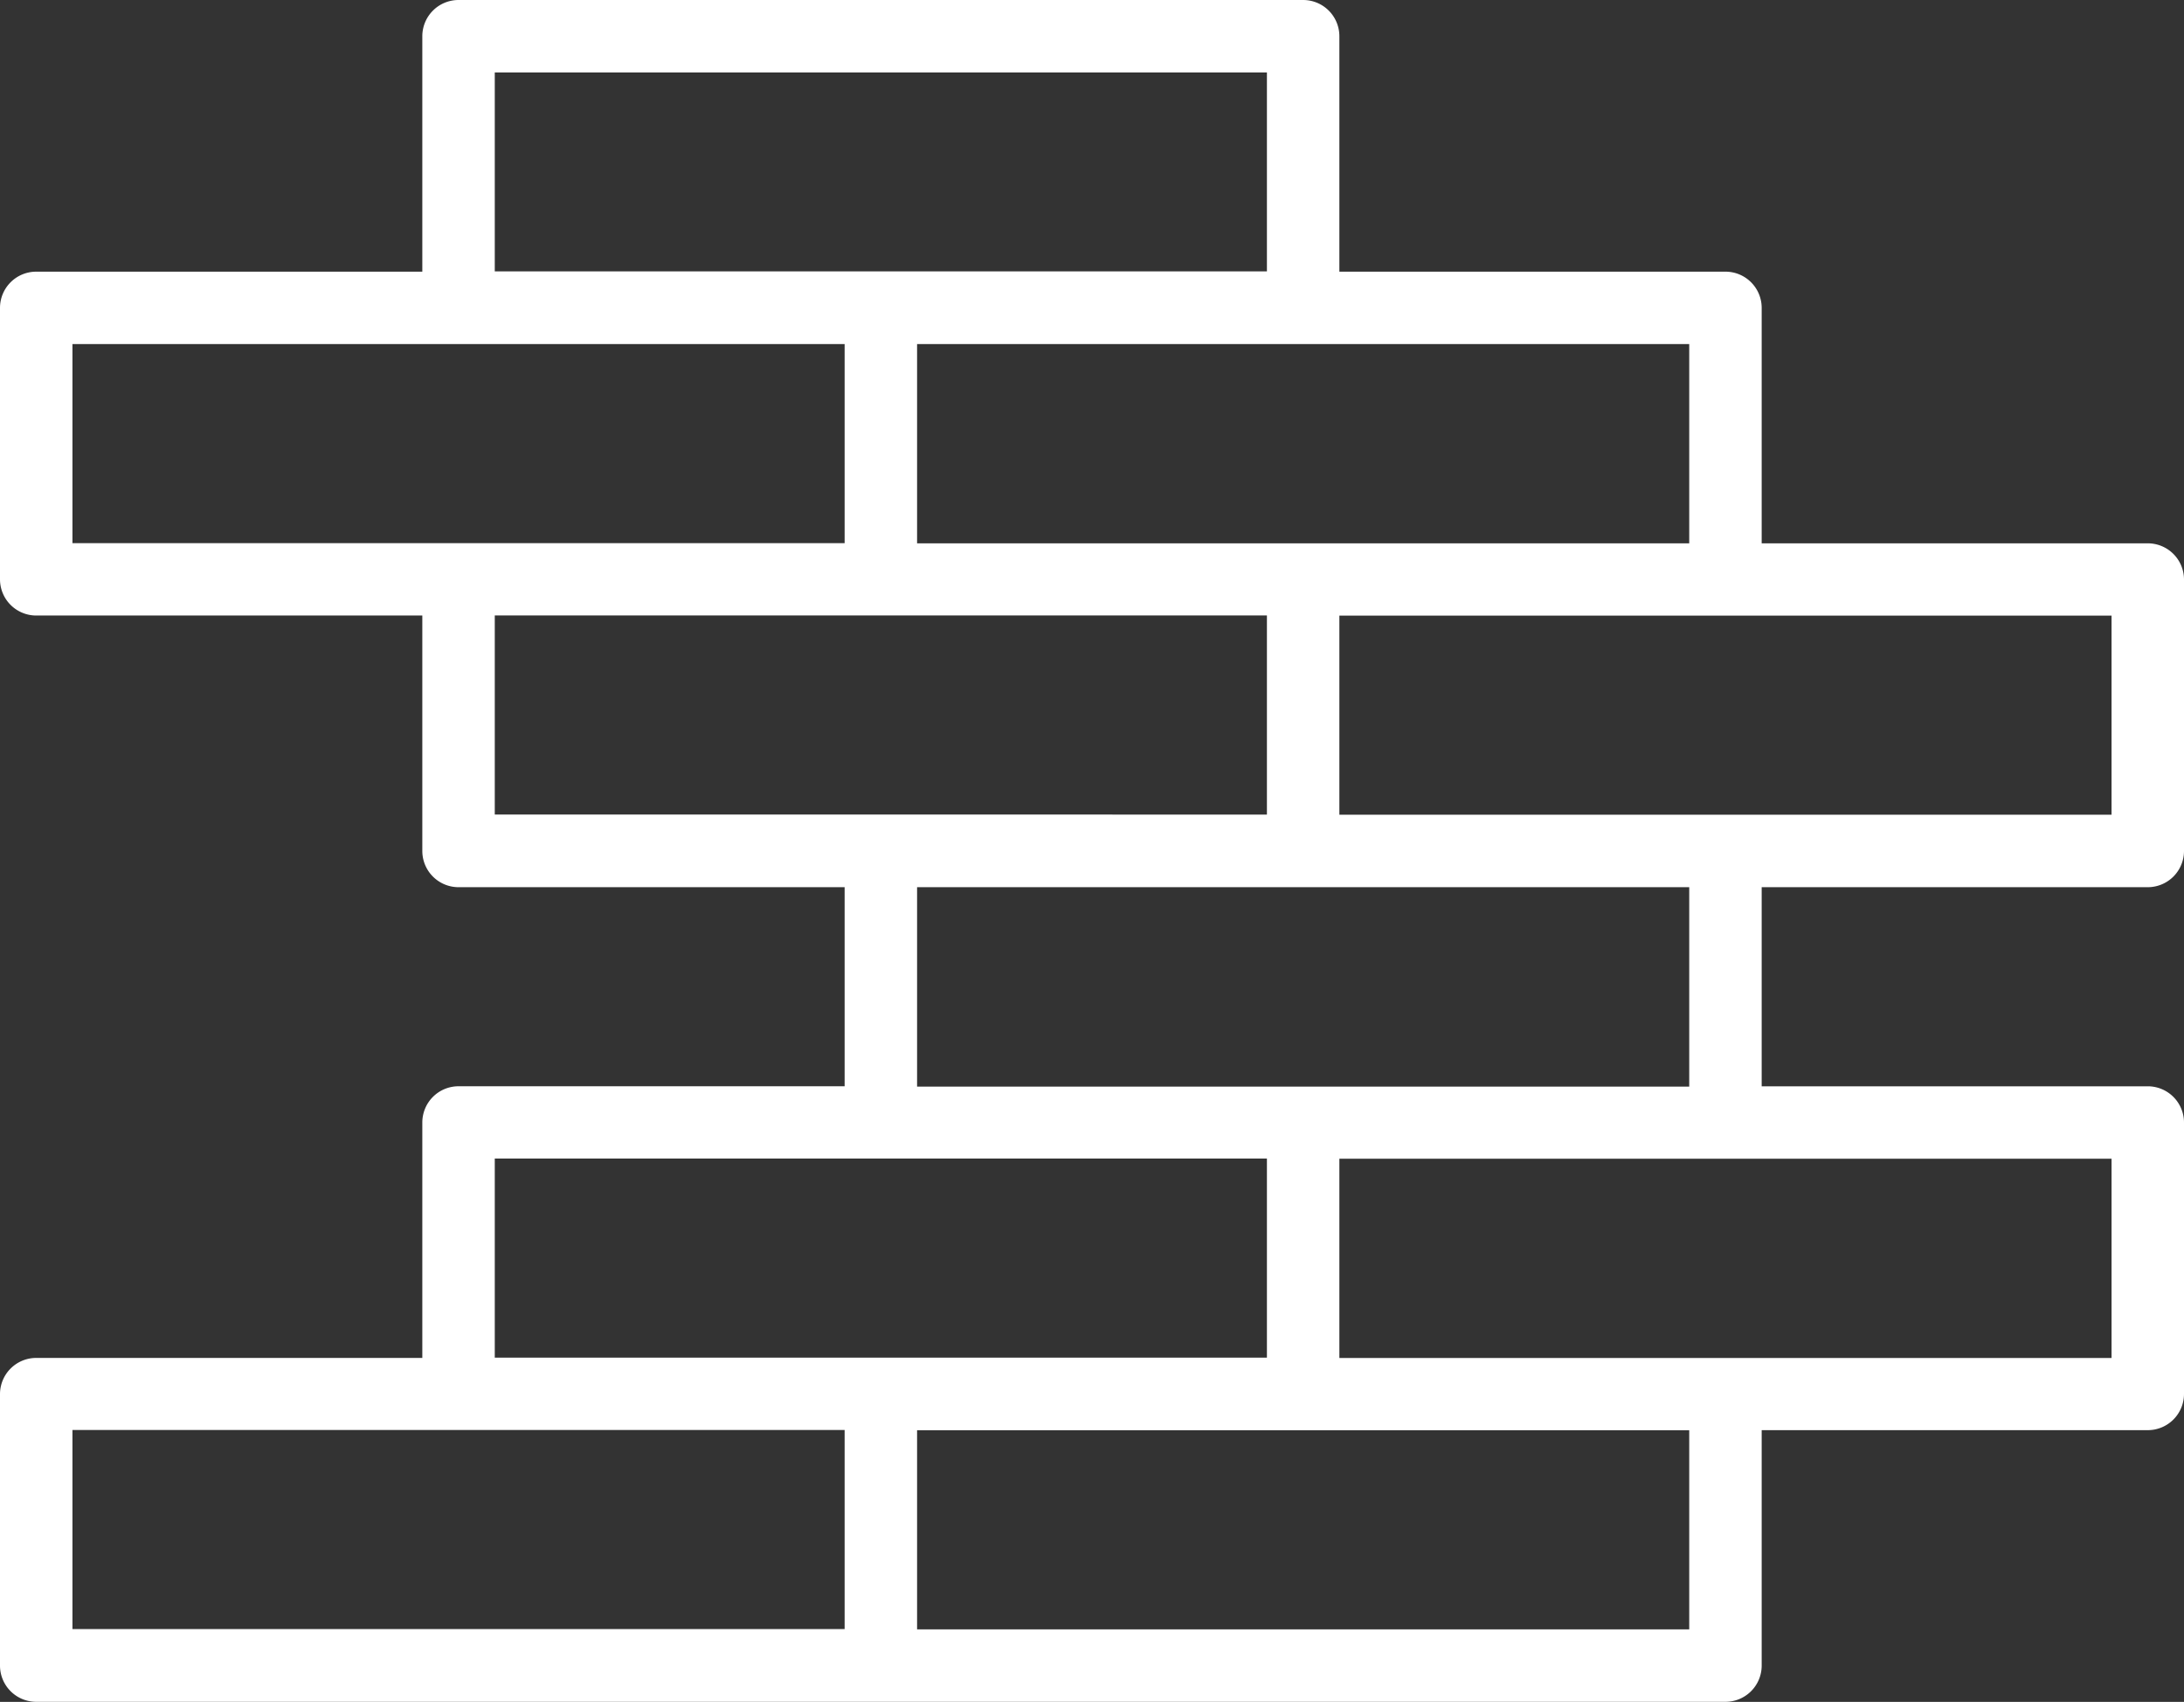
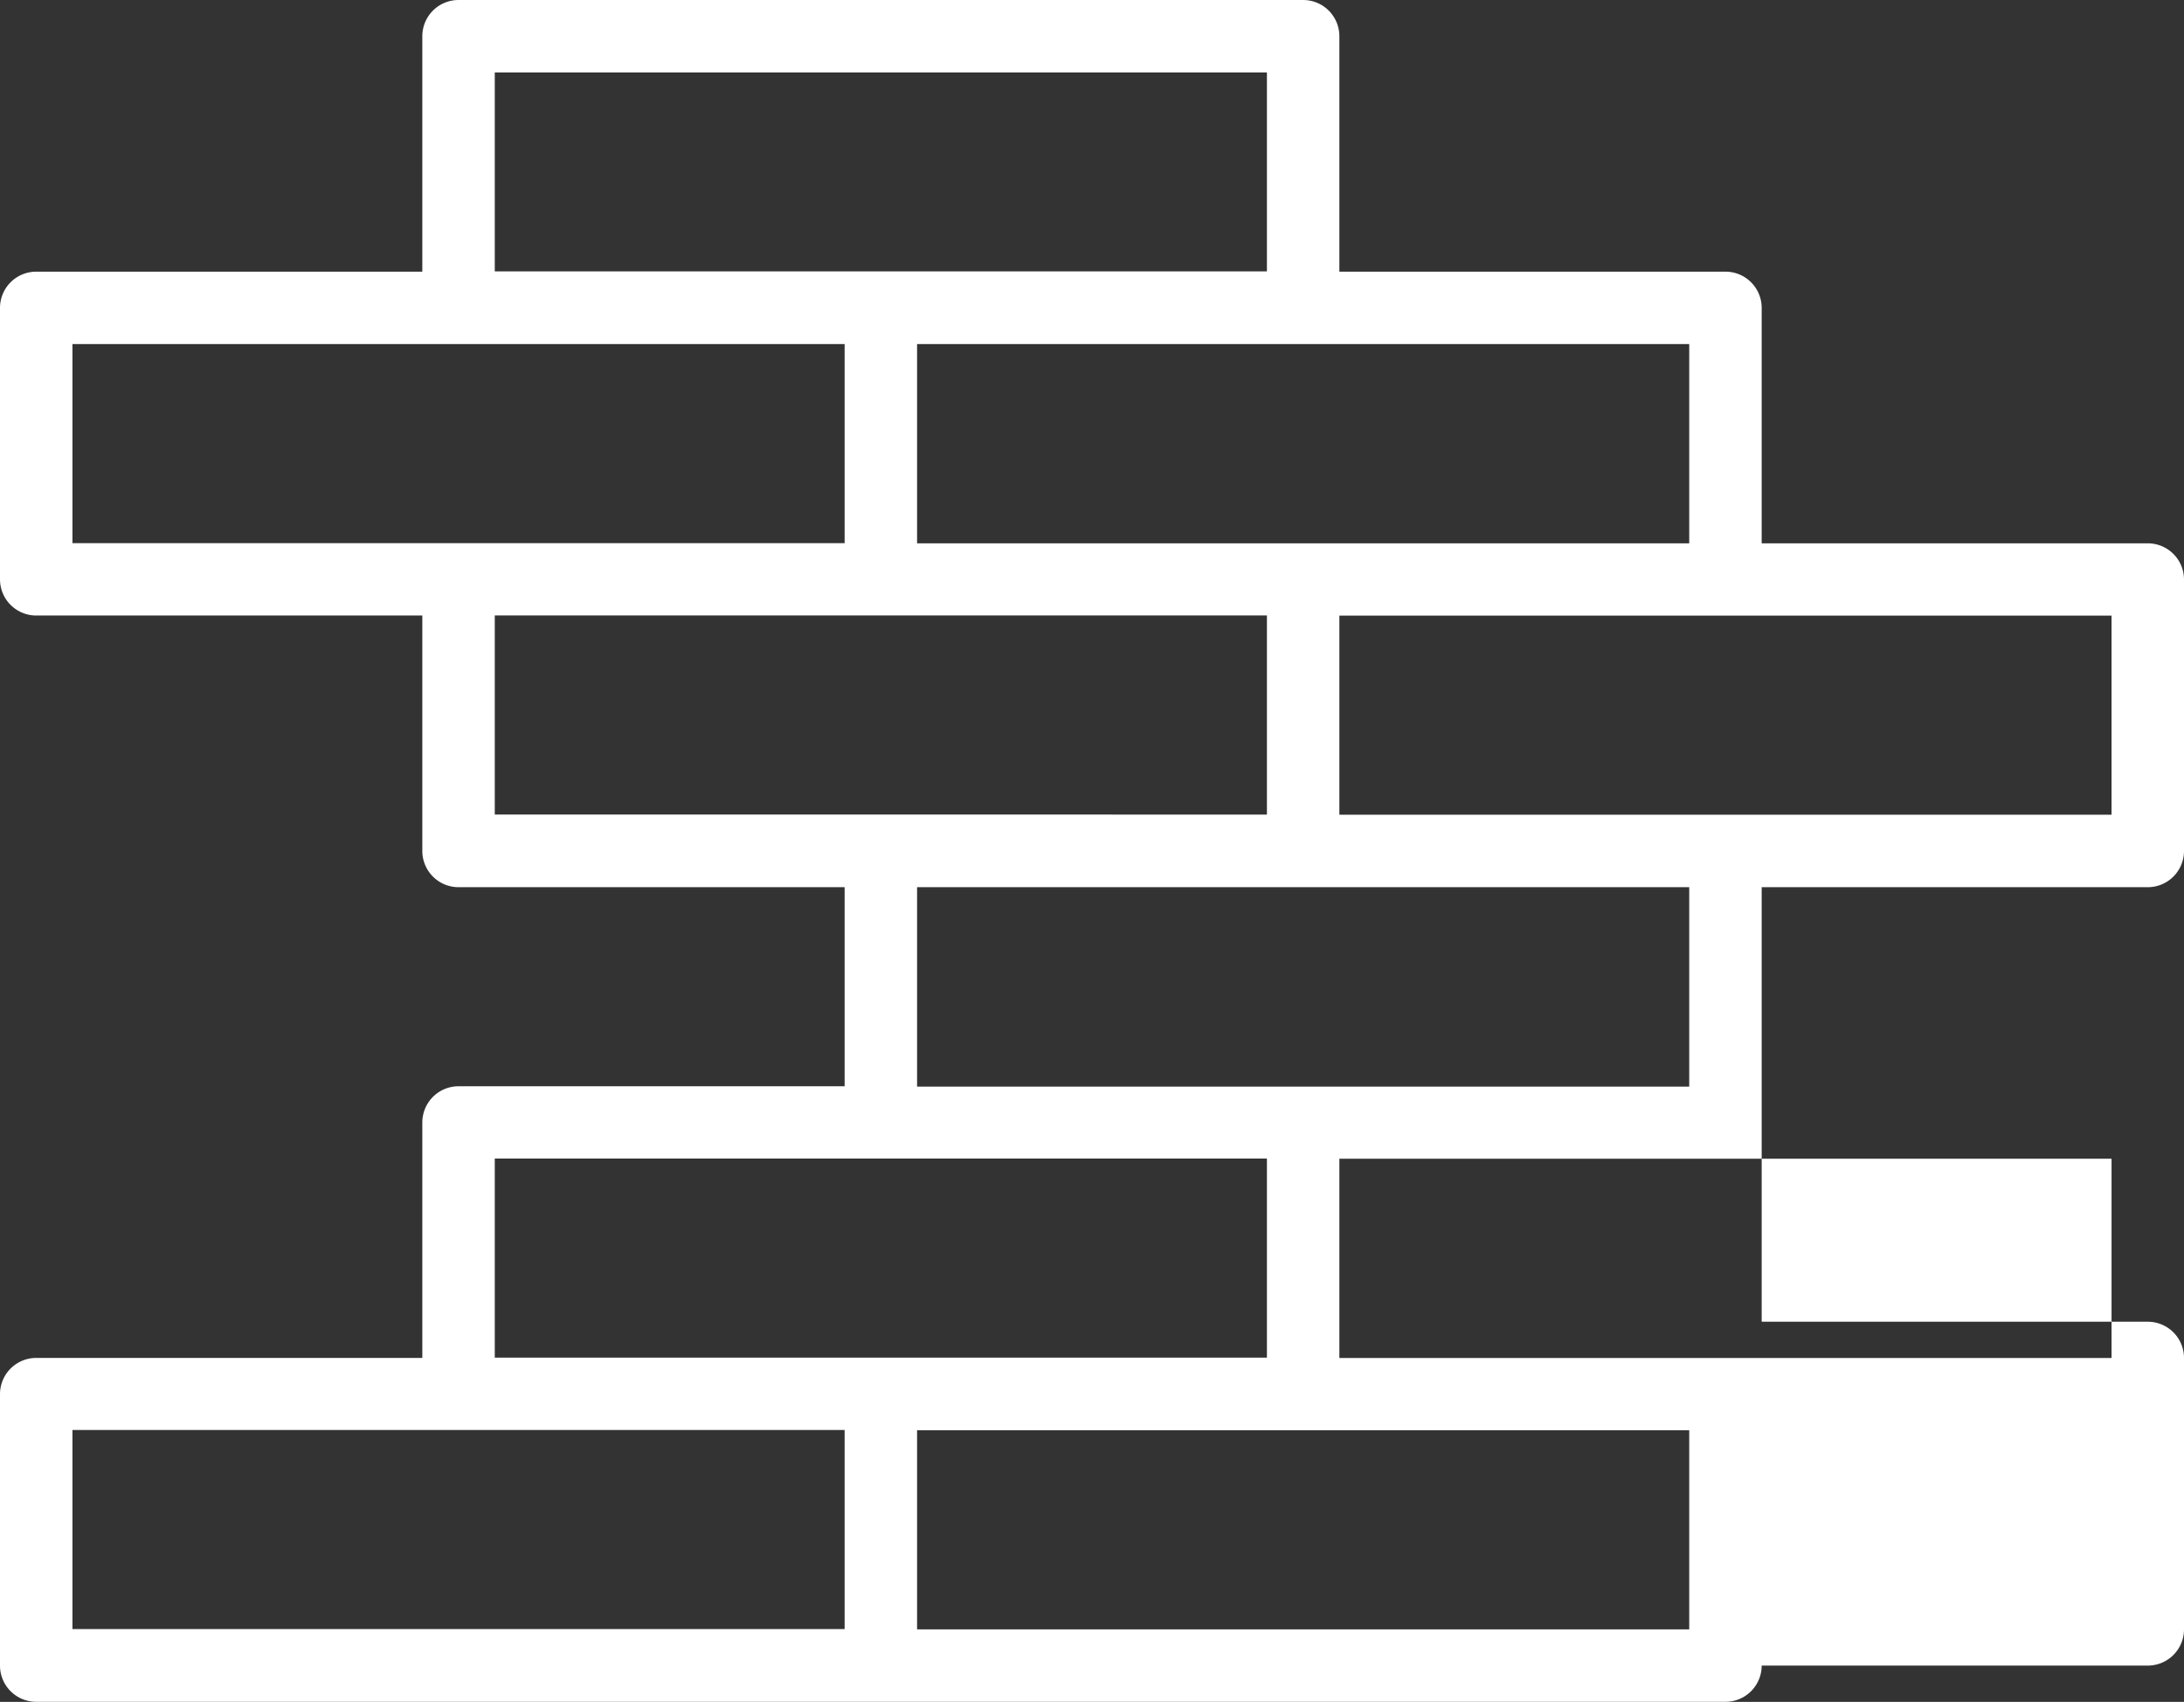
<svg xmlns="http://www.w3.org/2000/svg" width="66.8" height="52.047" viewBox="0 0 66.8 52.047">
  <rect x="0" y="0" width="66.8" height="52.047" fill="#333333" stroke="none" />
-   <path id="wall" d="M76.942,50.032a1.108,1.108,0,0,0,1.108-1.108v-8.3a1.108,1.108,0,0,0-1.108-1.108H65.133v-7.2a1.108,1.108,0,0,0-1.108-1.108H52.216v-7.2A1.108,1.108,0,0,0,51.108,22.9H25.275a1.108,1.108,0,0,0-1.108,1.108v7.2H12.358a1.108,1.108,0,0,0-1.108,1.108v8.3a1.108,1.108,0,0,0,1.108,1.108H24.167v7.2a1.108,1.108,0,0,0,1.108,1.108H37.084V56.12H25.275a1.108,1.108,0,0,0-1.108,1.108v7.2H12.358a1.108,1.108,0,0,0-1.108,1.108v8.3a1.108,1.108,0,0,0,1.108,1.109H64.025a1.108,1.108,0,0,0,1.108-1.108v-7.2H76.942a1.108,1.108,0,0,0,1.108-1.108v-8.3a1.108,1.108,0,0,0-1.108-1.108H65.133V50.032Zm-1.108-2.216H52.216V41.727H75.834Zm-12.917-8.3H39.3V33.422H62.917ZM26.383,25.116H50V31.2H26.383ZM13.466,33.422H37.084v6.089H13.466Zm12.917,8.3H50v6.089H26.383Zm0,16.609H50v6.089H26.383Zm-12.917,8.3H37.084v6.09H13.466ZM62.917,72.73H39.3V66.641H62.917Zm12.917-8.3H52.216V58.336H75.834Zm-12.917-8.3H39.3V50.032H62.917Z" transform="translate(-11.25 -22.9)" fill="#fff" />
+   <path id="wall" d="M76.942,50.032a1.108,1.108,0,0,0,1.108-1.108v-8.3a1.108,1.108,0,0,0-1.108-1.108H65.133v-7.2a1.108,1.108,0,0,0-1.108-1.108H52.216v-7.2A1.108,1.108,0,0,0,51.108,22.9H25.275a1.108,1.108,0,0,0-1.108,1.108v7.2H12.358a1.108,1.108,0,0,0-1.108,1.108v8.3a1.108,1.108,0,0,0,1.108,1.108H24.167v7.2a1.108,1.108,0,0,0,1.108,1.108H37.084V56.12H25.275a1.108,1.108,0,0,0-1.108,1.108v7.2H12.358a1.108,1.108,0,0,0-1.108,1.108v8.3a1.108,1.108,0,0,0,1.108,1.109H64.025a1.108,1.108,0,0,0,1.108-1.108H76.942a1.108,1.108,0,0,0,1.108-1.108v-8.3a1.108,1.108,0,0,0-1.108-1.108H65.133V50.032Zm-1.108-2.216H52.216V41.727H75.834Zm-12.917-8.3H39.3V33.422H62.917ZM26.383,25.116H50V31.2H26.383ZM13.466,33.422H37.084v6.089H13.466Zm12.917,8.3H50v6.089H26.383Zm0,16.609H50v6.089H26.383Zm-12.917,8.3H37.084v6.09H13.466ZM62.917,72.73H39.3V66.641H62.917Zm12.917-8.3H52.216V58.336H75.834Zm-12.917-8.3H39.3V50.032H62.917Z" transform="translate(-11.25 -22.9)" fill="#fff" />
</svg>